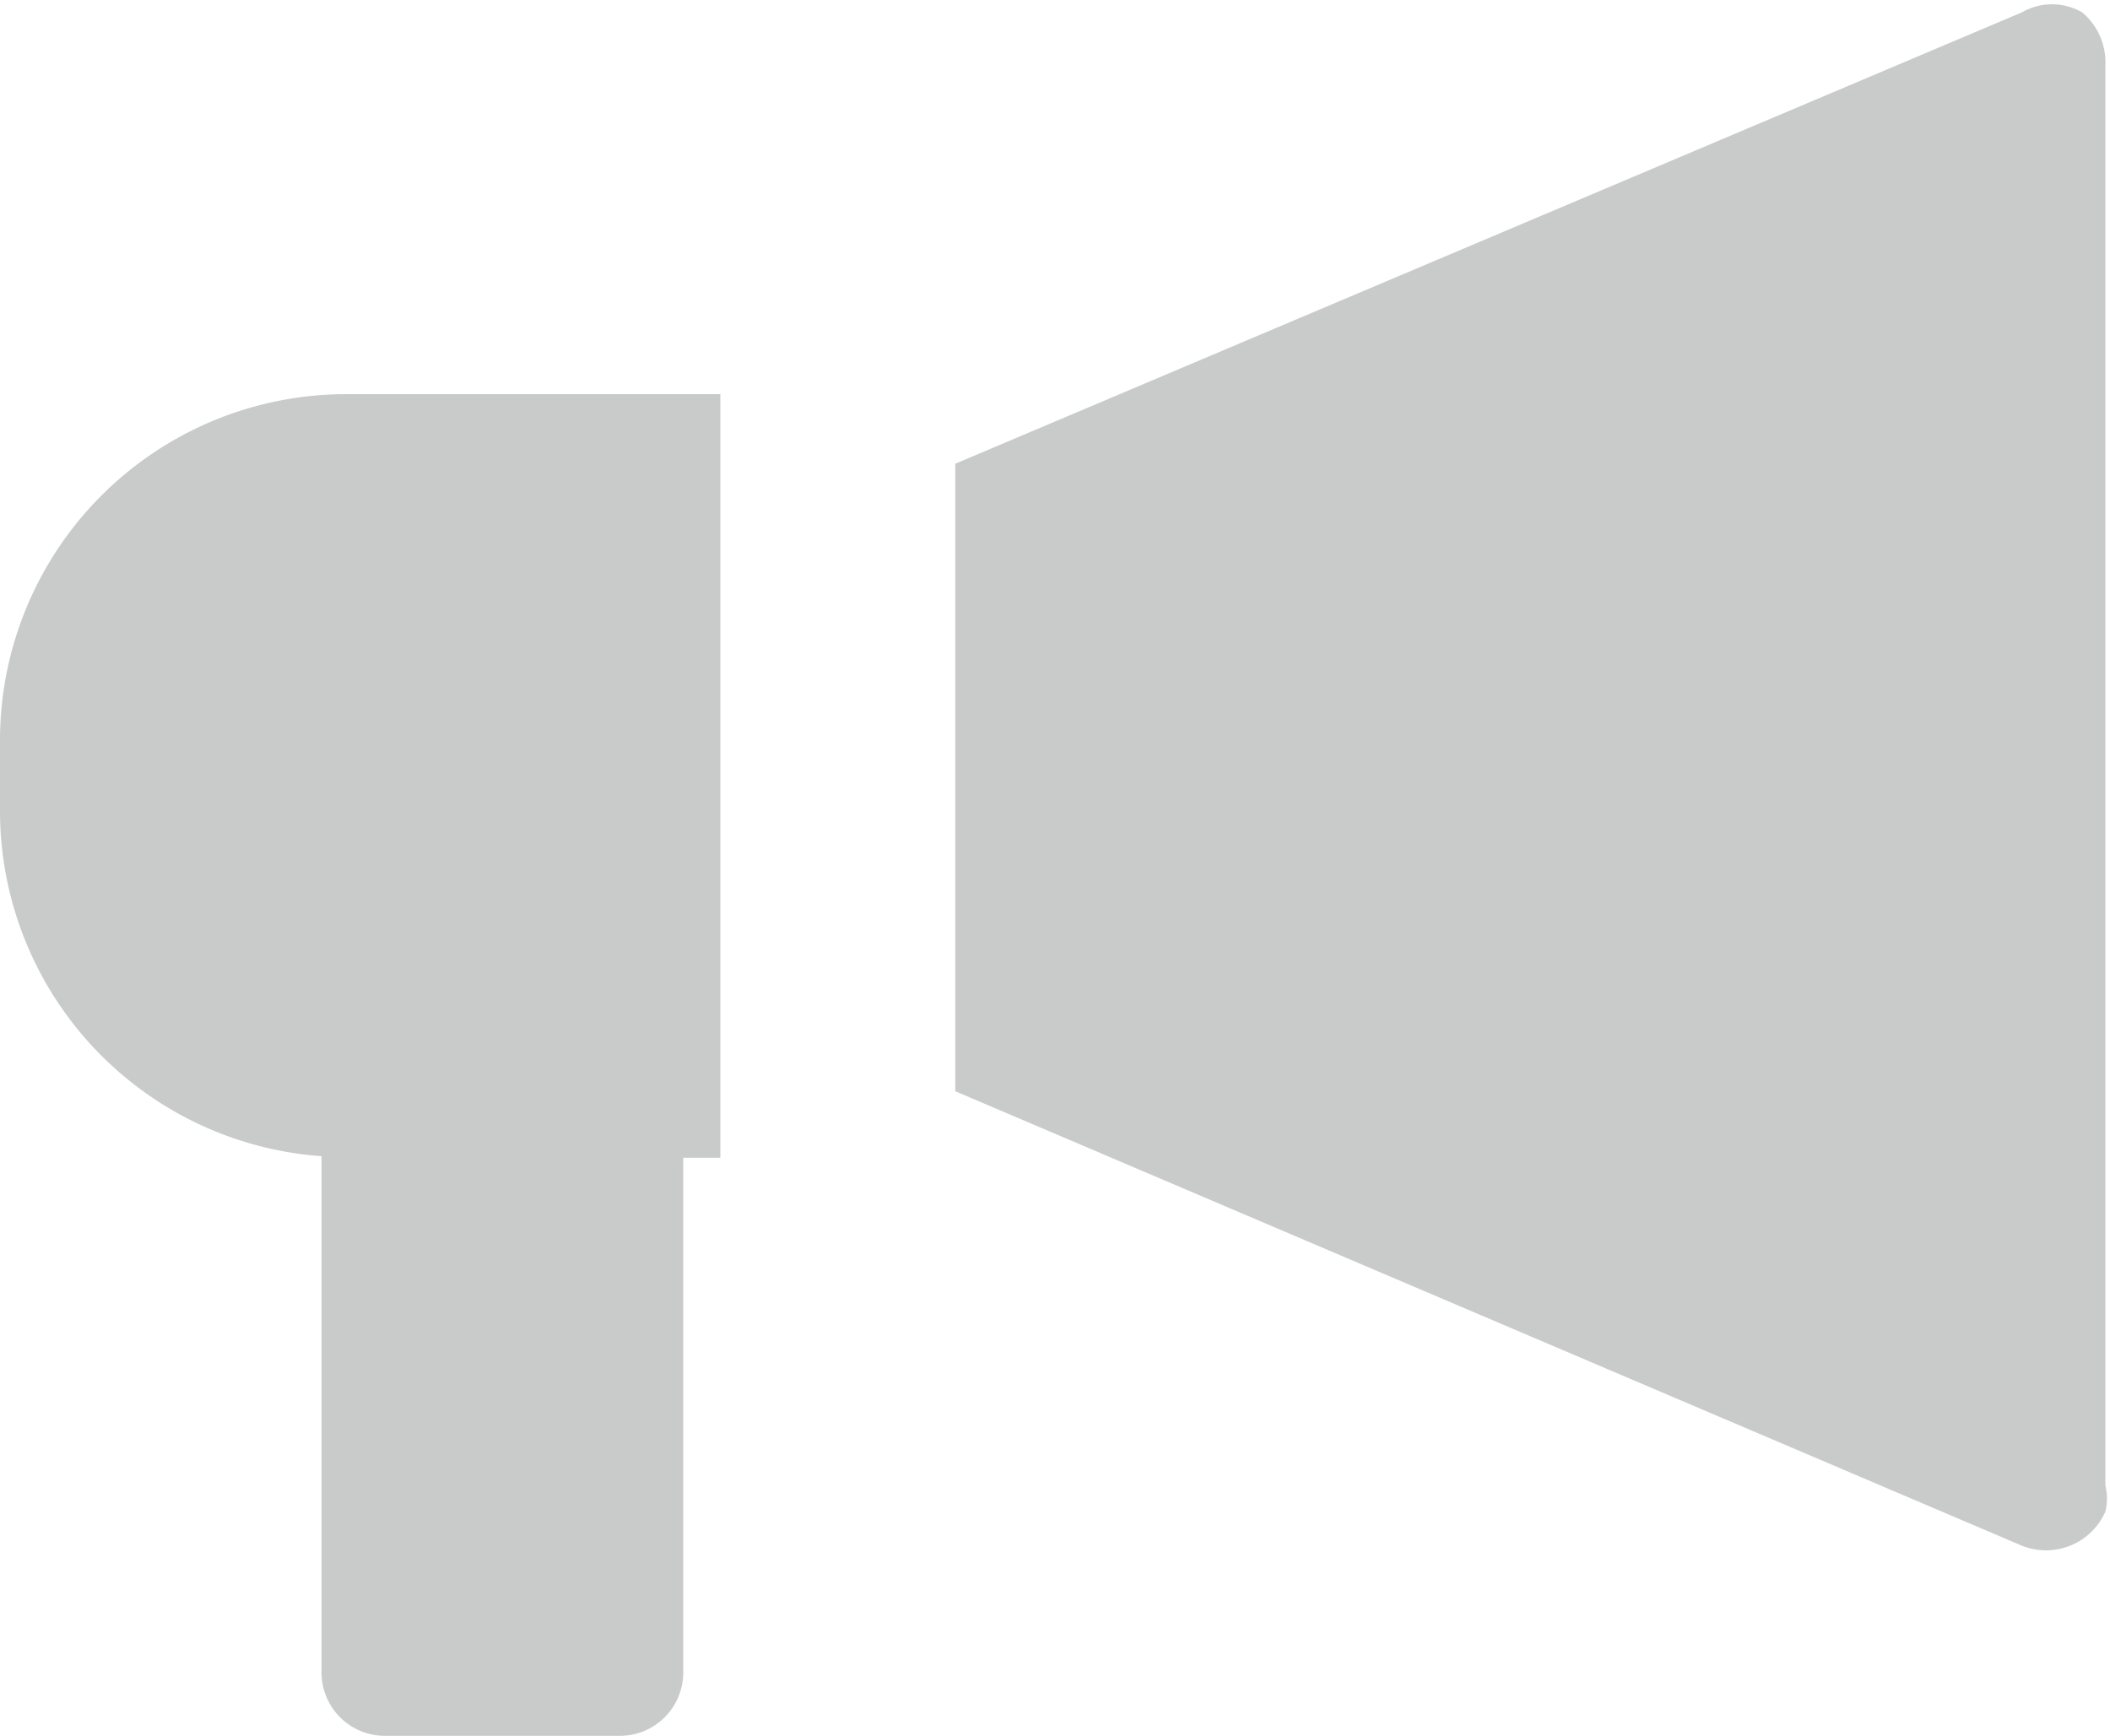
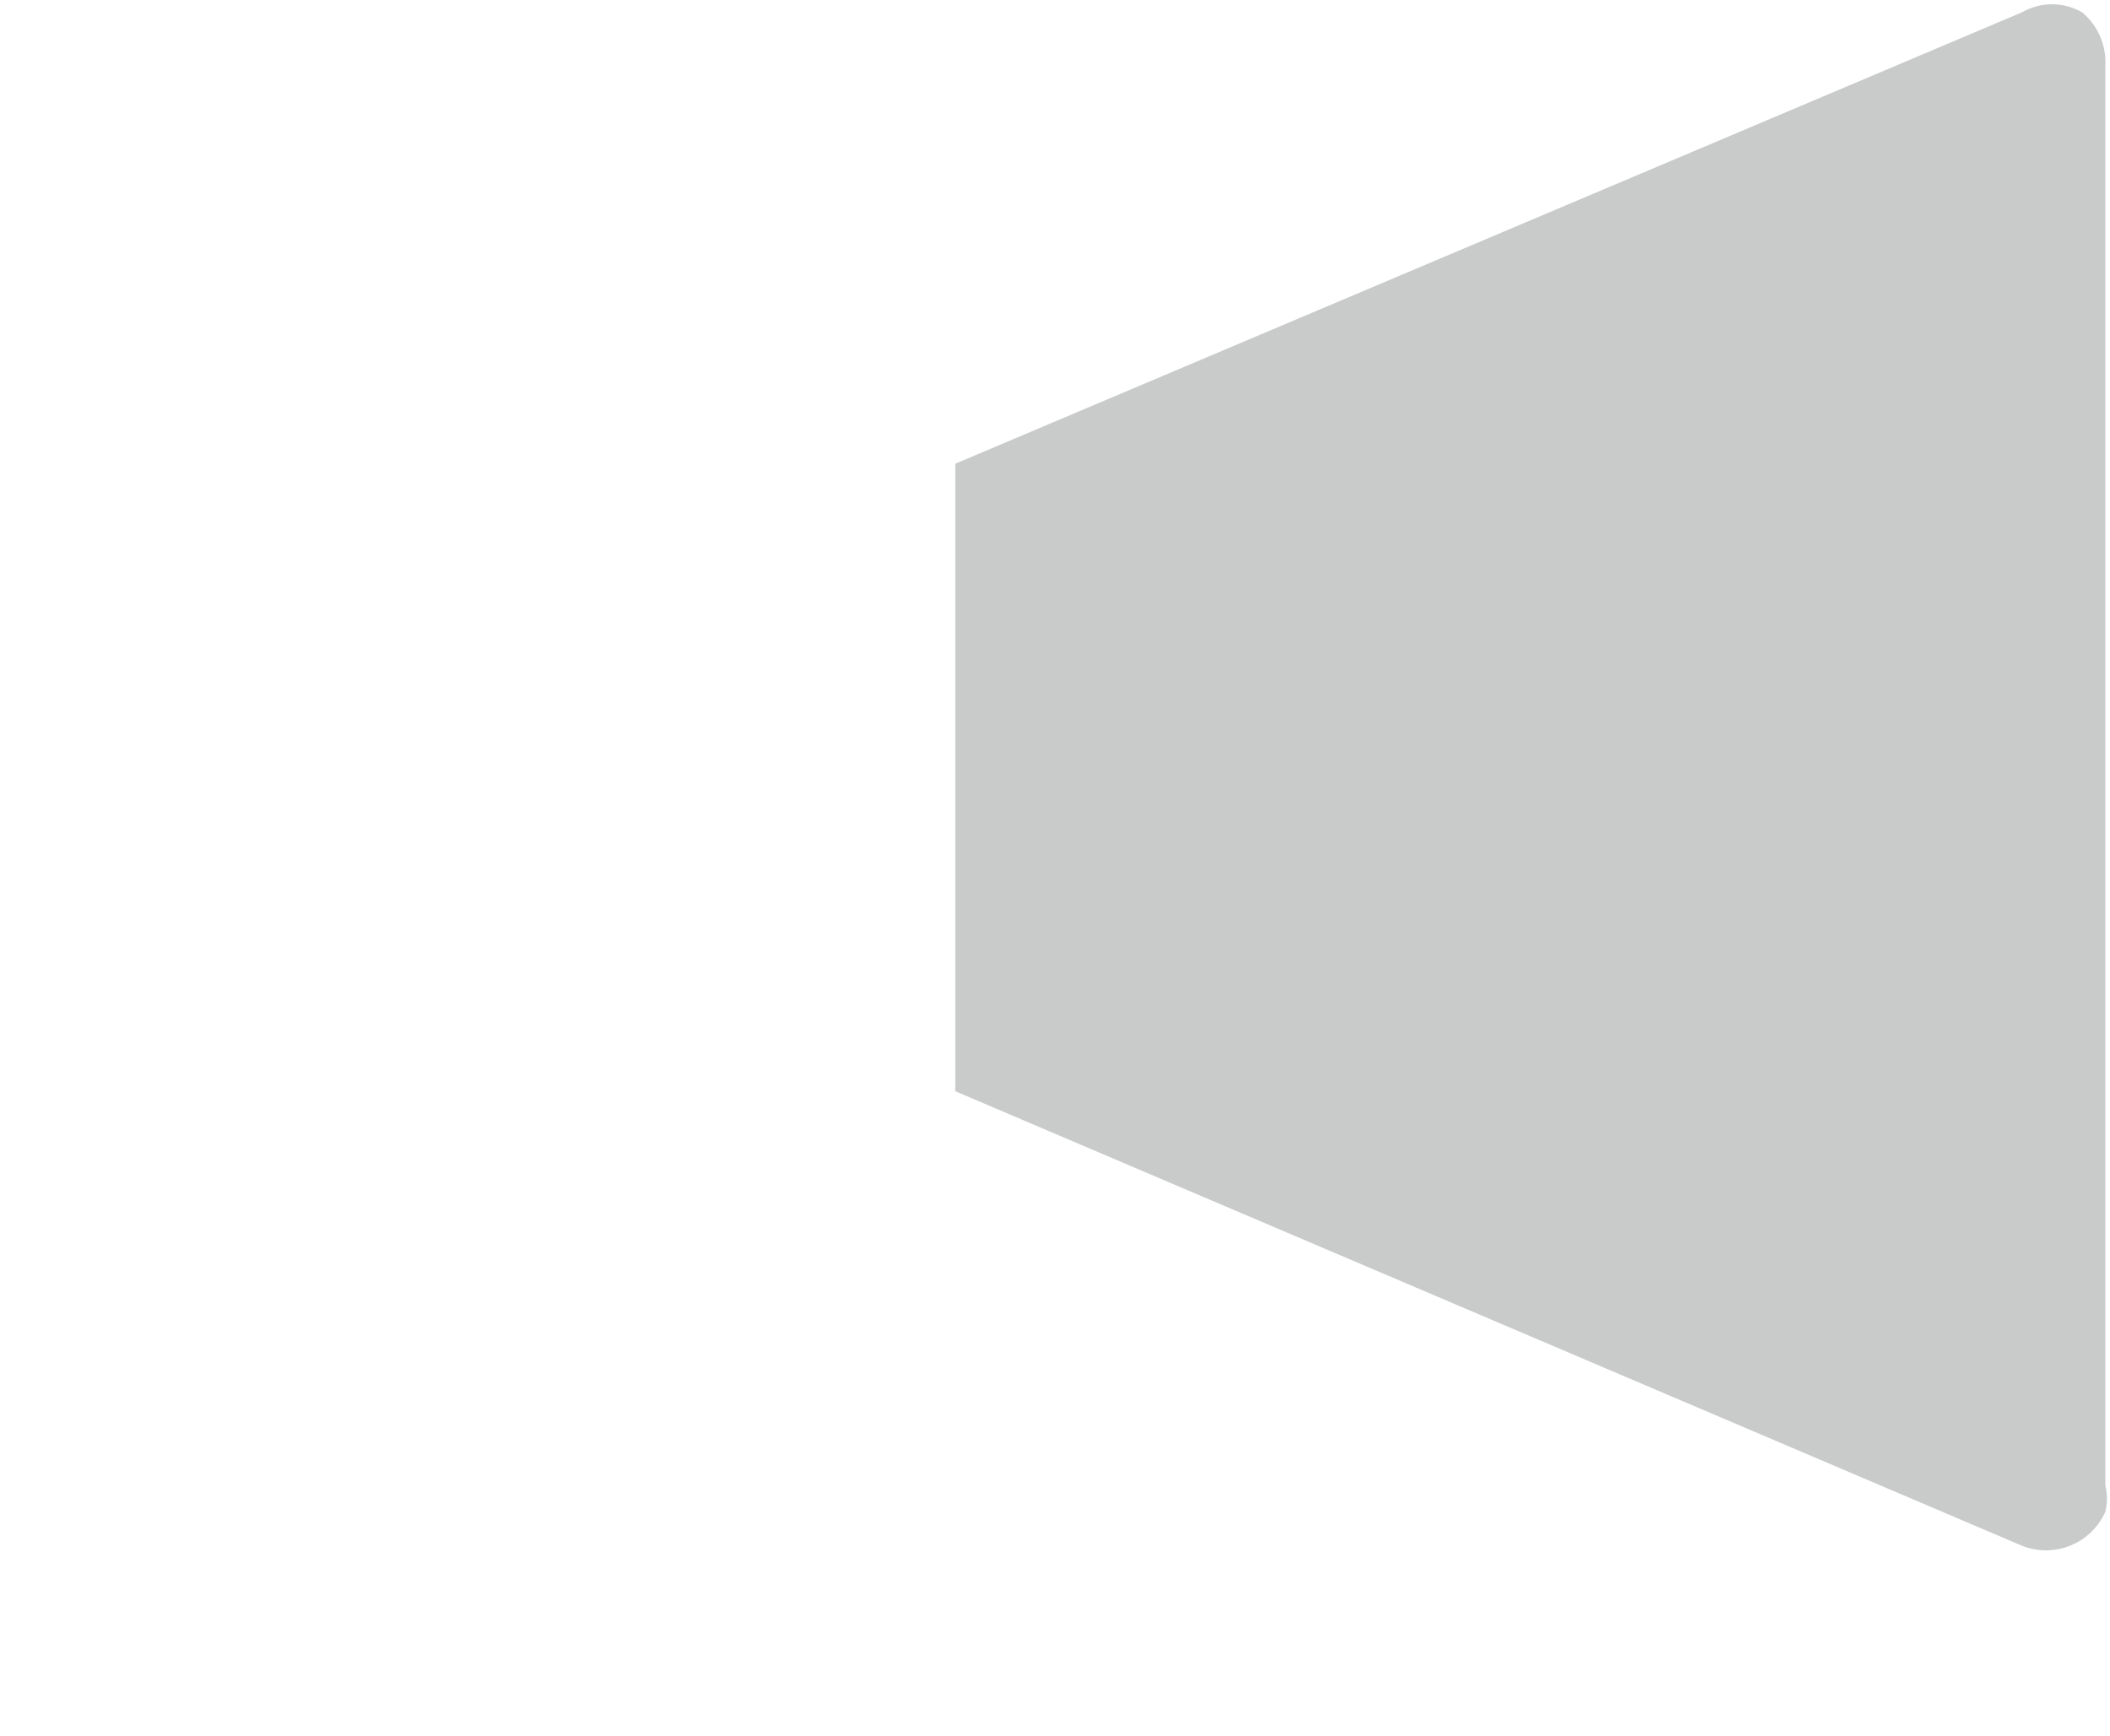
<svg xmlns="http://www.w3.org/2000/svg" viewBox="0 0 13.65 11.23">
  <defs>
    <style>.cls-1{fill:#c9caca;}</style>
  </defs>
  <g id="レイヤー_2" data-name="レイヤー 2">
    <g id="レイヤー_1-2" data-name="レイヤー 1">
-       <path class="cls-1" d="M2.23,2.55A2.24,2.24,0,0,0,0,4.78v.48A2.24,2.24,0,0,0,2.08,7.48v3.33a.41.41,0,0,0,.42.42H4a.41.41,0,0,0,.42-.42V7.49h.24V2.55Z" />
      <path class="cls-1" d="M13.47.08a.39.39,0,0,0-.39,0L6.18,3V7.06L13.08,10a.42.42,0,0,0,.54-.22.36.36,0,0,0,0-.17V.42A.42.42,0,0,0,13.47.08Z" />
    </g>
  </g>
</svg>